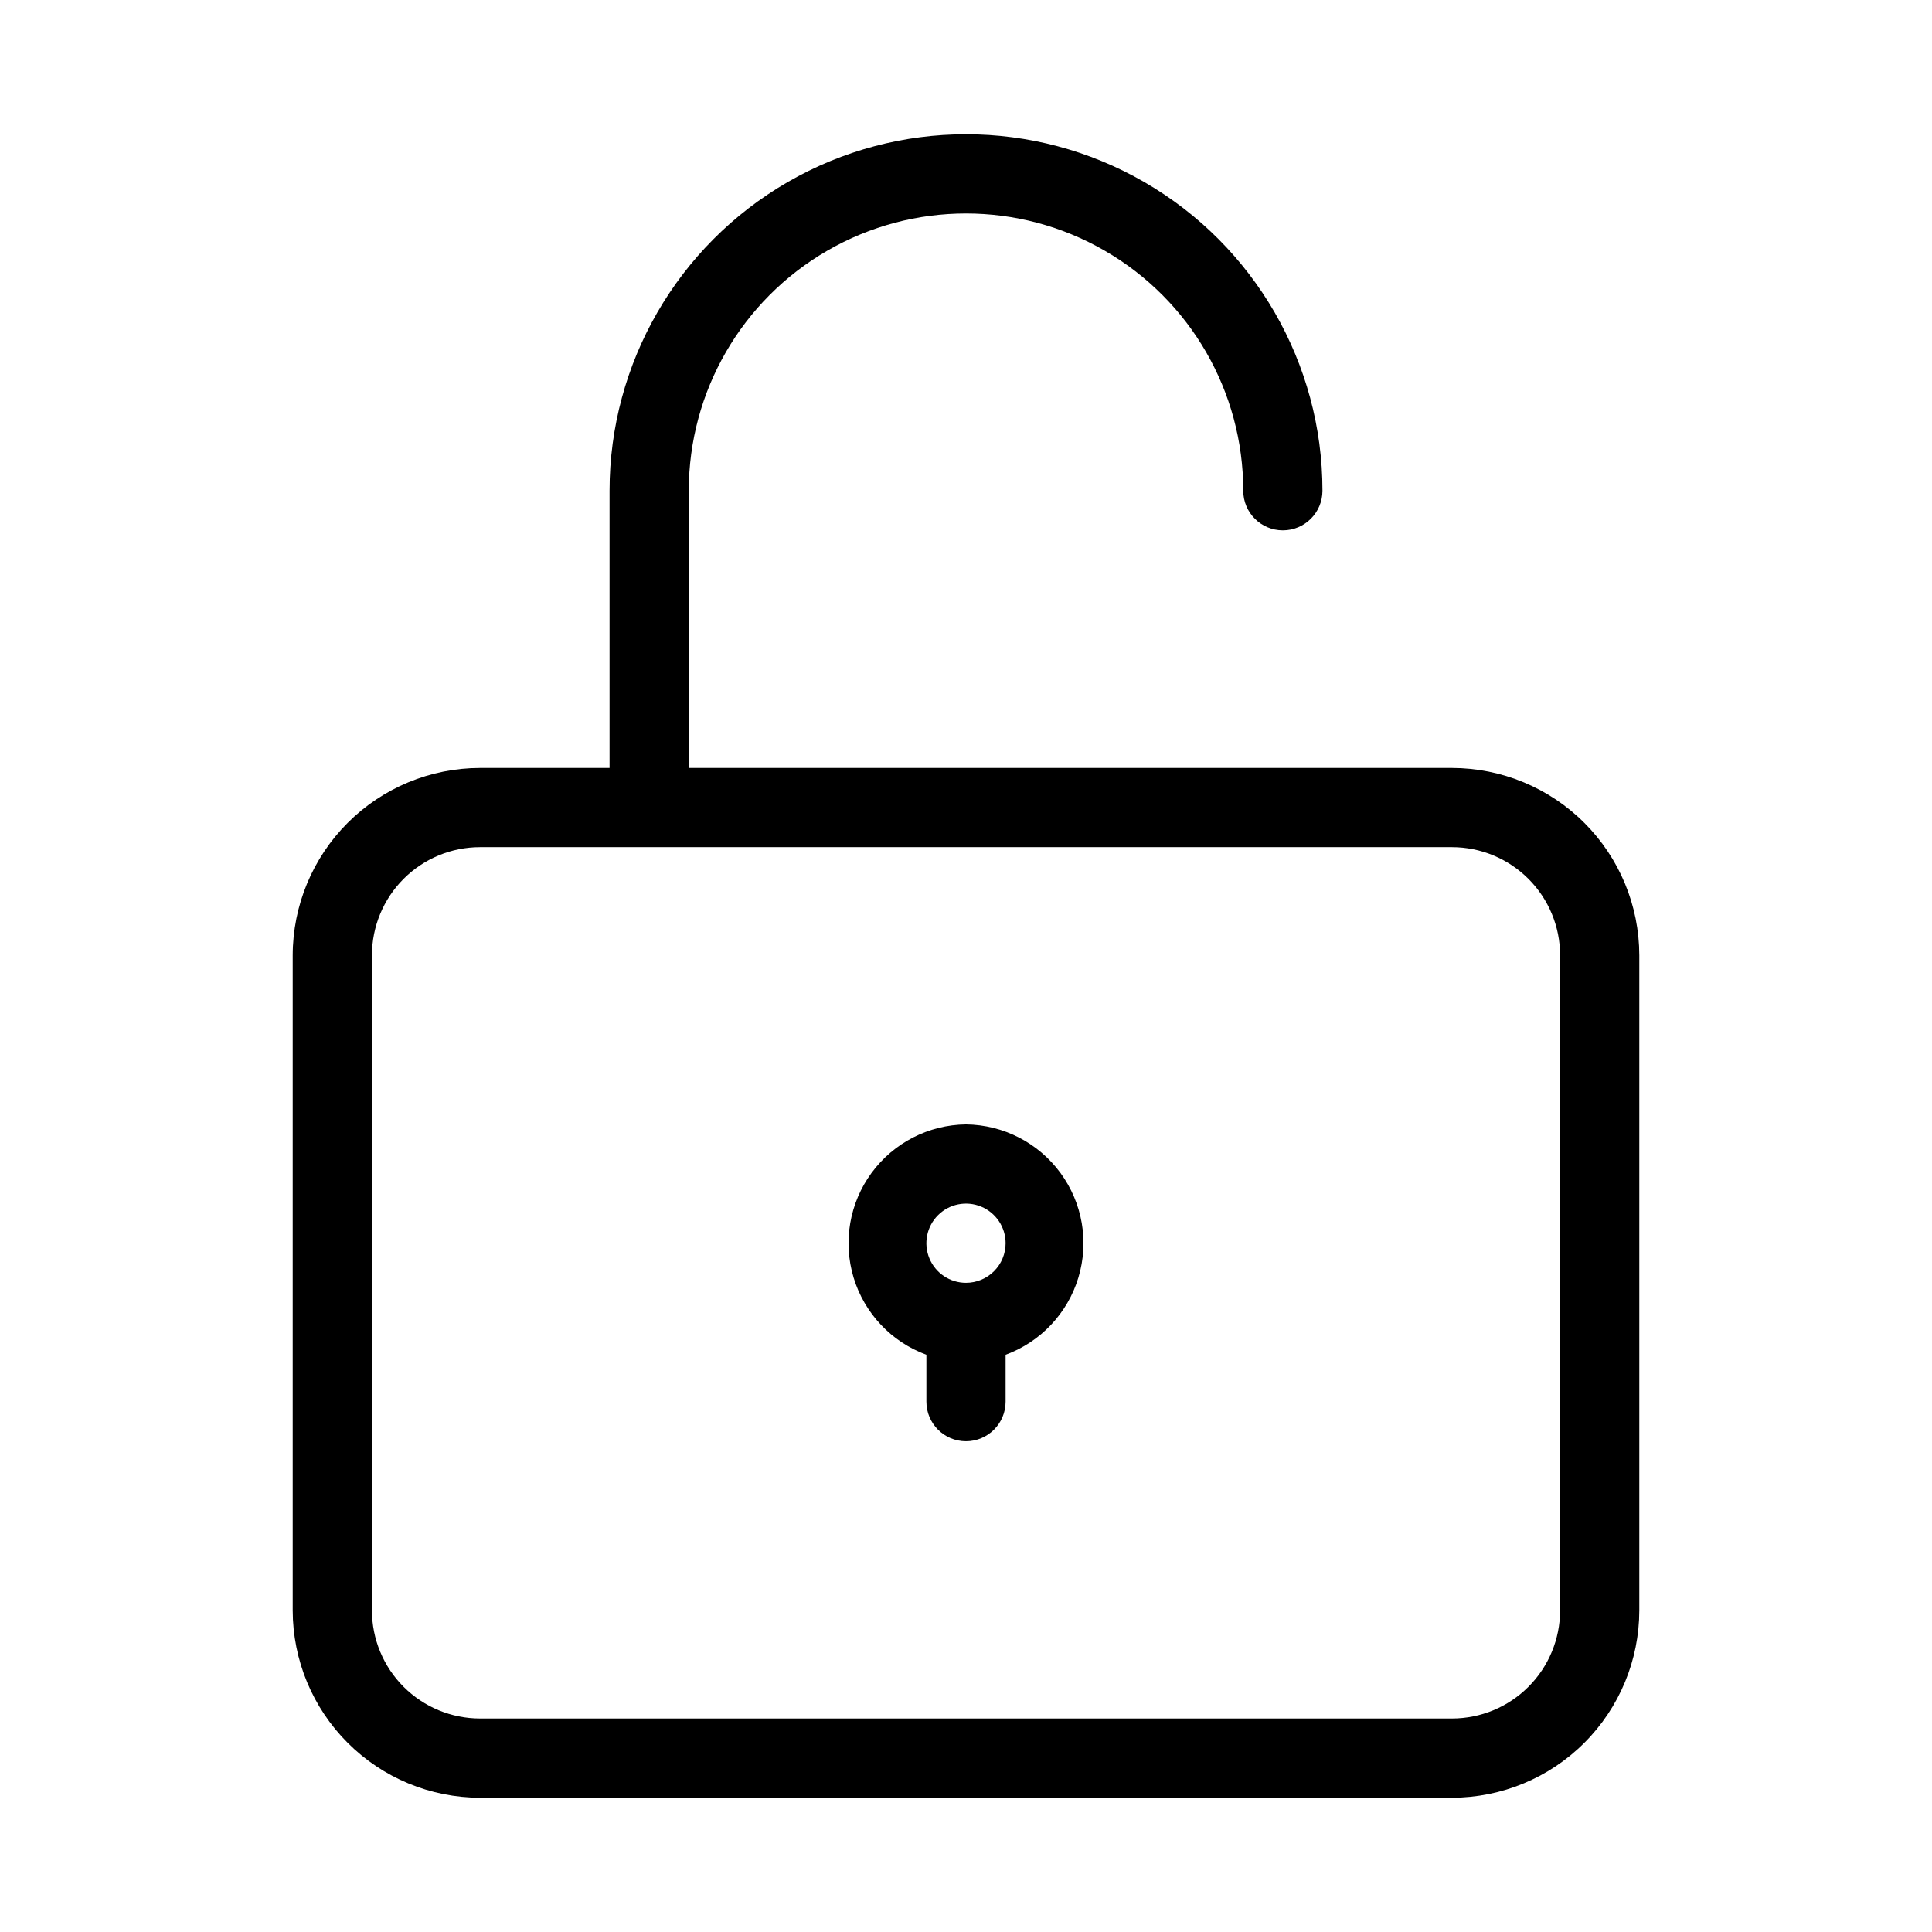
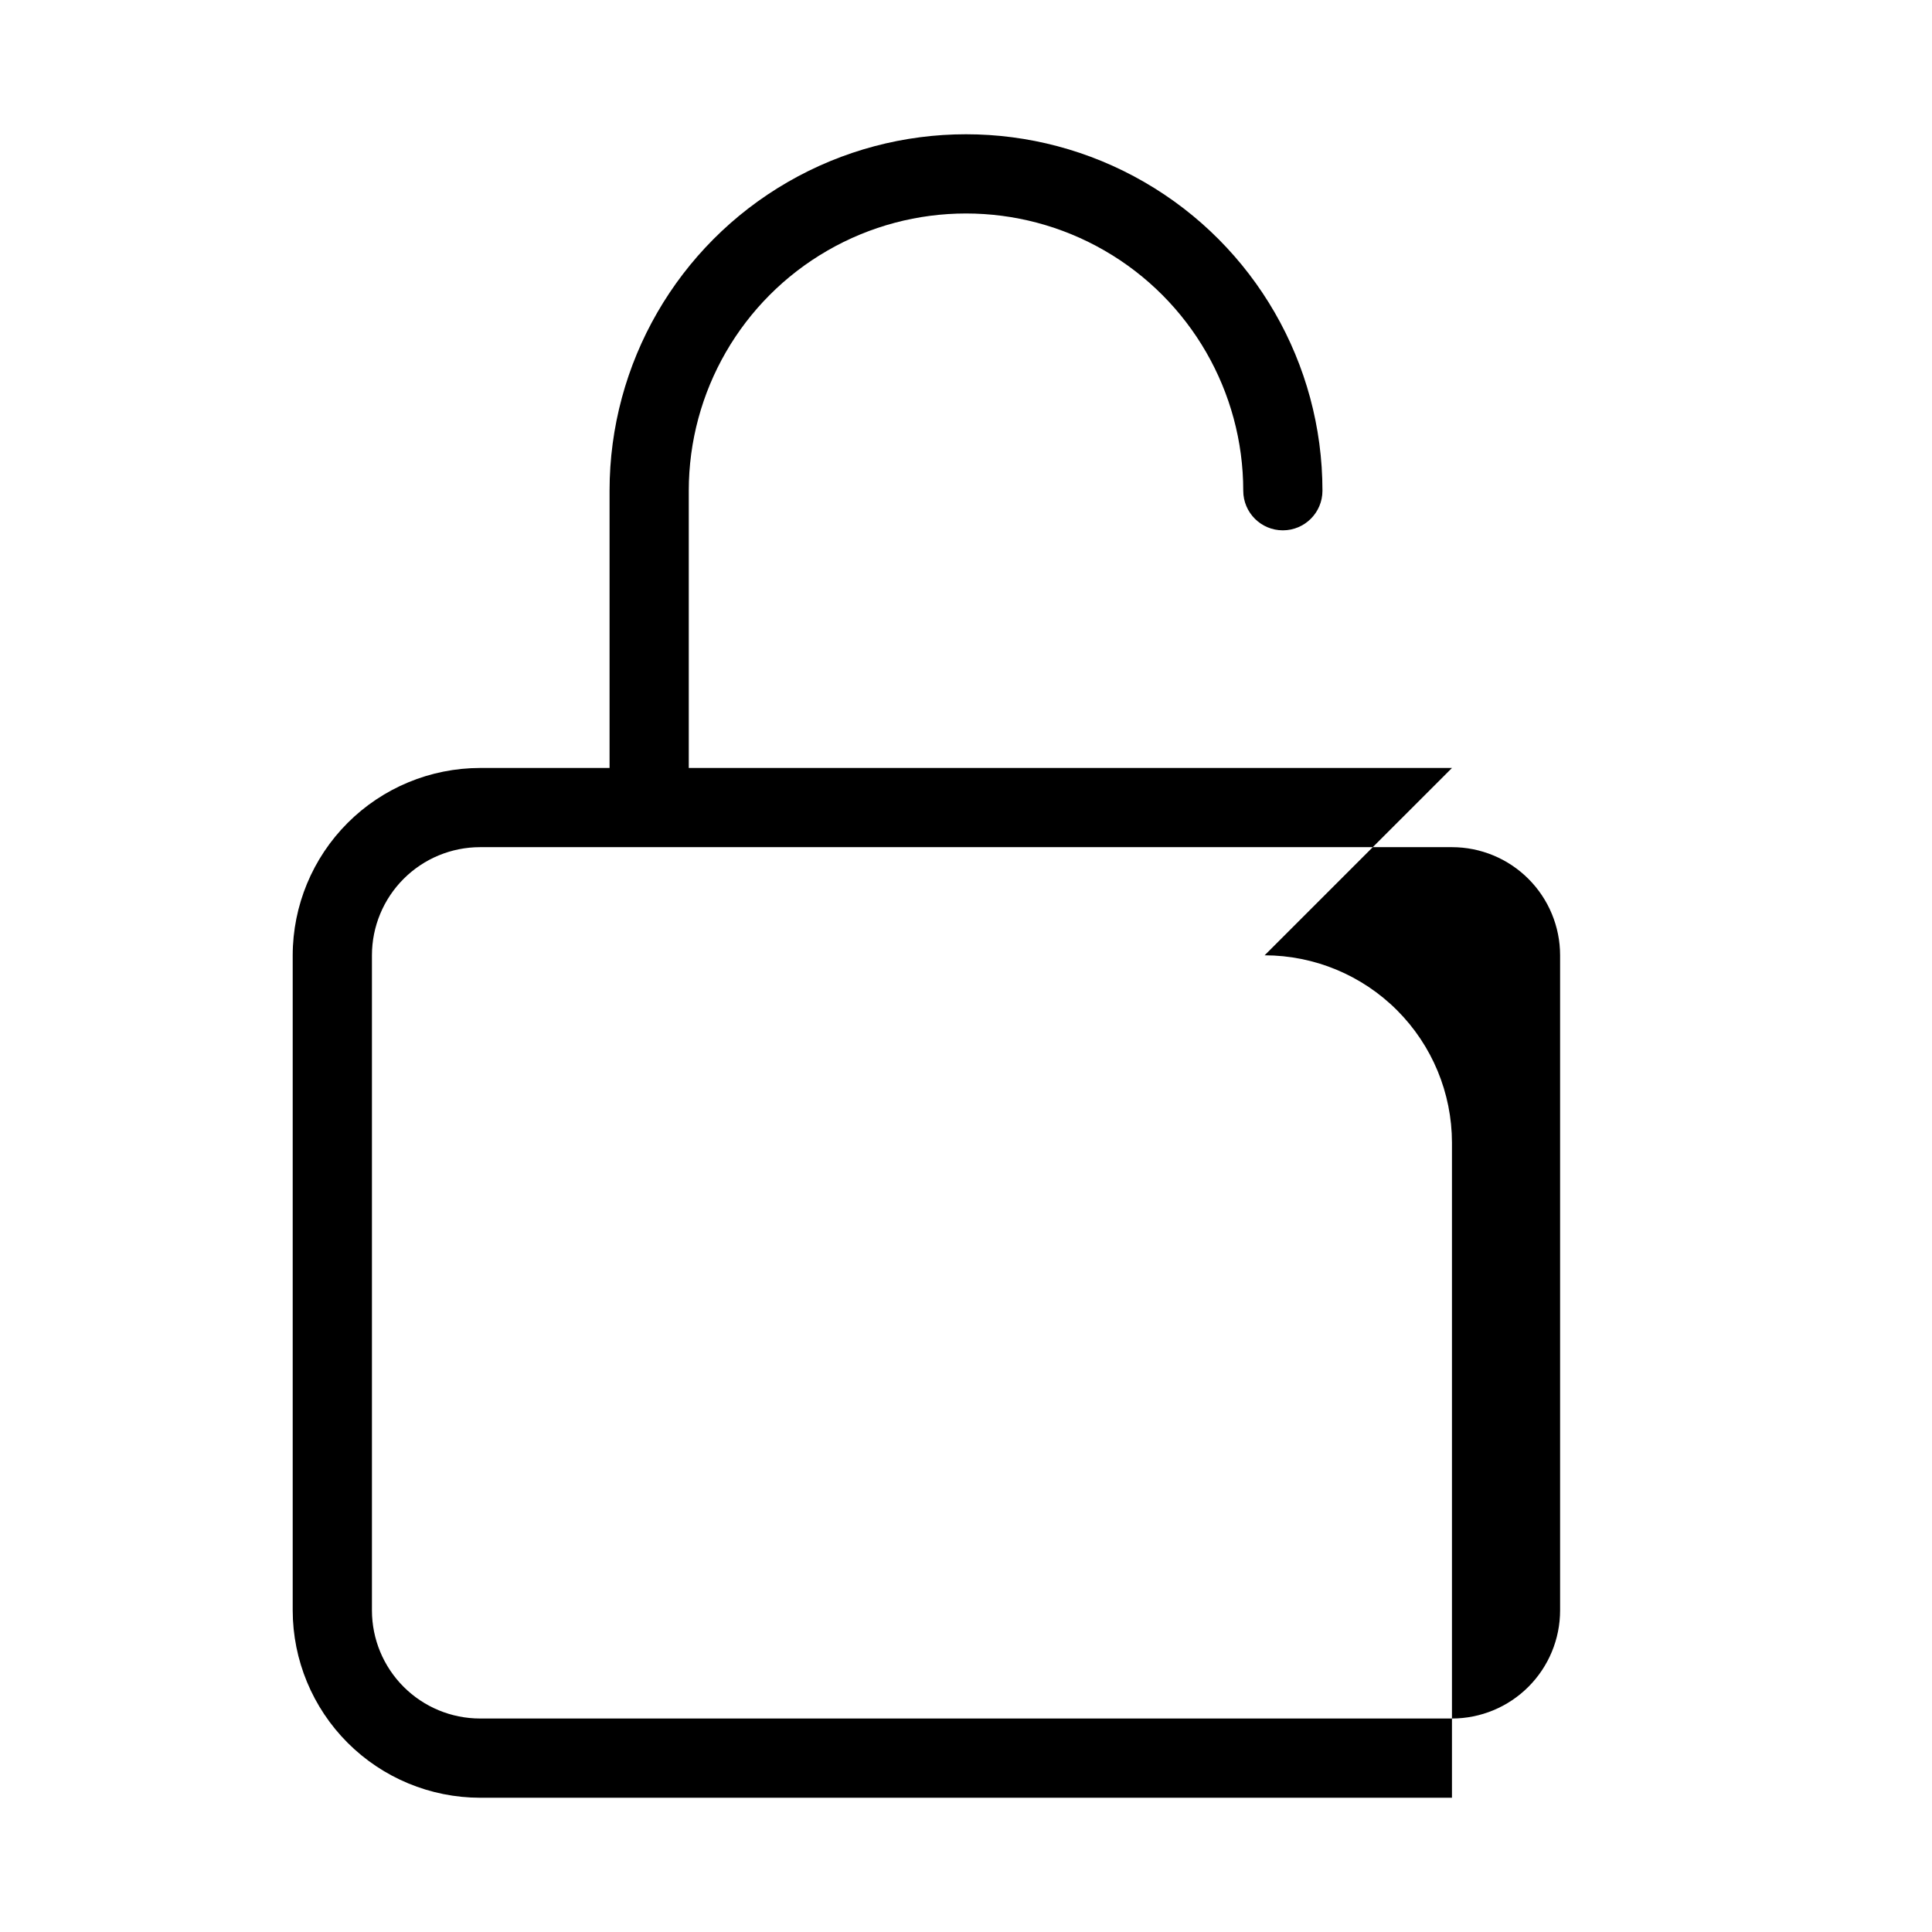
<svg xmlns="http://www.w3.org/2000/svg" fill="#000000" width="800px" height="800px" version="1.1" viewBox="144 144 512 512">
  <g>
-     <path d="m528.79 347.52h-202.26v-73.473c0-26.25 14.004-50.504 36.734-63.629 22.734-13.125 50.742-13.125 73.473 0 22.734 13.125 36.738 37.379 36.738 63.629 0 5.797 4.699 10.496 10.492 10.496 5.797 0 10.496-4.699 10.496-10.496 0-33.75-18.004-64.934-47.23-81.809-29.227-16.875-65.238-16.875-94.465 0s-47.23 48.059-47.23 81.809v73.473h-34.324c-13.16 0.016-25.777 5.25-35.086 14.559-9.305 9.305-14.543 21.926-14.559 35.086v173.61c0.016 13.16 5.254 25.781 14.559 35.086 9.309 9.309 21.926 14.543 35.086 14.559h257.57c13.16-0.016 25.781-5.25 35.086-14.559 9.309-9.305 14.543-21.926 14.559-35.086v-173.61c-0.016-13.16-5.25-25.781-14.559-35.086-9.305-9.309-21.926-14.543-35.086-14.559zm28.652 223.25c-0.004 7.598-3.023 14.883-8.398 20.254-5.371 5.375-12.656 8.395-20.254 8.398h-257.57c-7.598-0.004-14.883-3.023-20.254-8.398-5.371-5.371-8.395-12.656-8.398-20.254v-173.61c0.004-7.598 3.027-14.883 8.398-20.254 5.371-5.375 12.656-8.395 20.254-8.398h257.57c7.598 0.004 14.883 3.023 20.254 8.398 5.375 5.371 8.395 12.656 8.398 20.254z" />
-     <path d="m400 441.98c-9.898 0.109-19.168 4.871-25.027 12.848-5.856 7.981-7.621 18.246-4.766 27.727 2.856 9.477 10.004 17.059 19.297 20.469v12.426c0 5.797 4.699 10.496 10.496 10.496s10.496-4.699 10.496-10.496v-12.426c9.289-3.41 16.438-10.992 19.293-20.469 2.859-9.48 1.094-19.746-4.766-27.727-5.859-7.977-15.129-12.738-25.023-12.848zm0 41.984v-0.004c-4.246 0-8.074-2.555-9.699-6.477s-0.727-8.438 2.277-11.438c3-3.004 7.516-3.902 11.438-2.277s6.481 5.453 6.481 9.699c0 2.781-1.105 5.453-3.074 7.418-1.969 1.969-4.641 3.074-7.422 3.074z" />
+     <path d="m528.79 347.52h-202.26v-73.473c0-26.25 14.004-50.504 36.734-63.629 22.734-13.125 50.742-13.125 73.473 0 22.734 13.125 36.738 37.379 36.738 63.629 0 5.797 4.699 10.496 10.492 10.496 5.797 0 10.496-4.699 10.496-10.496 0-33.75-18.004-64.934-47.23-81.809-29.227-16.875-65.238-16.875-94.465 0s-47.23 48.059-47.23 81.809v73.473h-34.324c-13.16 0.016-25.777 5.25-35.086 14.559-9.305 9.305-14.543 21.926-14.559 35.086v173.61c0.016 13.16 5.254 25.781 14.559 35.086 9.309 9.309 21.926 14.543 35.086 14.559h257.57v-173.61c-0.016-13.16-5.25-25.781-14.559-35.086-9.305-9.309-21.926-14.543-35.086-14.559zm28.652 223.25c-0.004 7.598-3.023 14.883-8.398 20.254-5.371 5.375-12.656 8.395-20.254 8.398h-257.57c-7.598-0.004-14.883-3.023-20.254-8.398-5.371-5.371-8.395-12.656-8.398-20.254v-173.61c0.004-7.598 3.027-14.883 8.398-20.254 5.371-5.375 12.656-8.395 20.254-8.398h257.57c7.598 0.004 14.883 3.023 20.254 8.398 5.375 5.371 8.395 12.656 8.398 20.254z" />
  </g>
</svg>